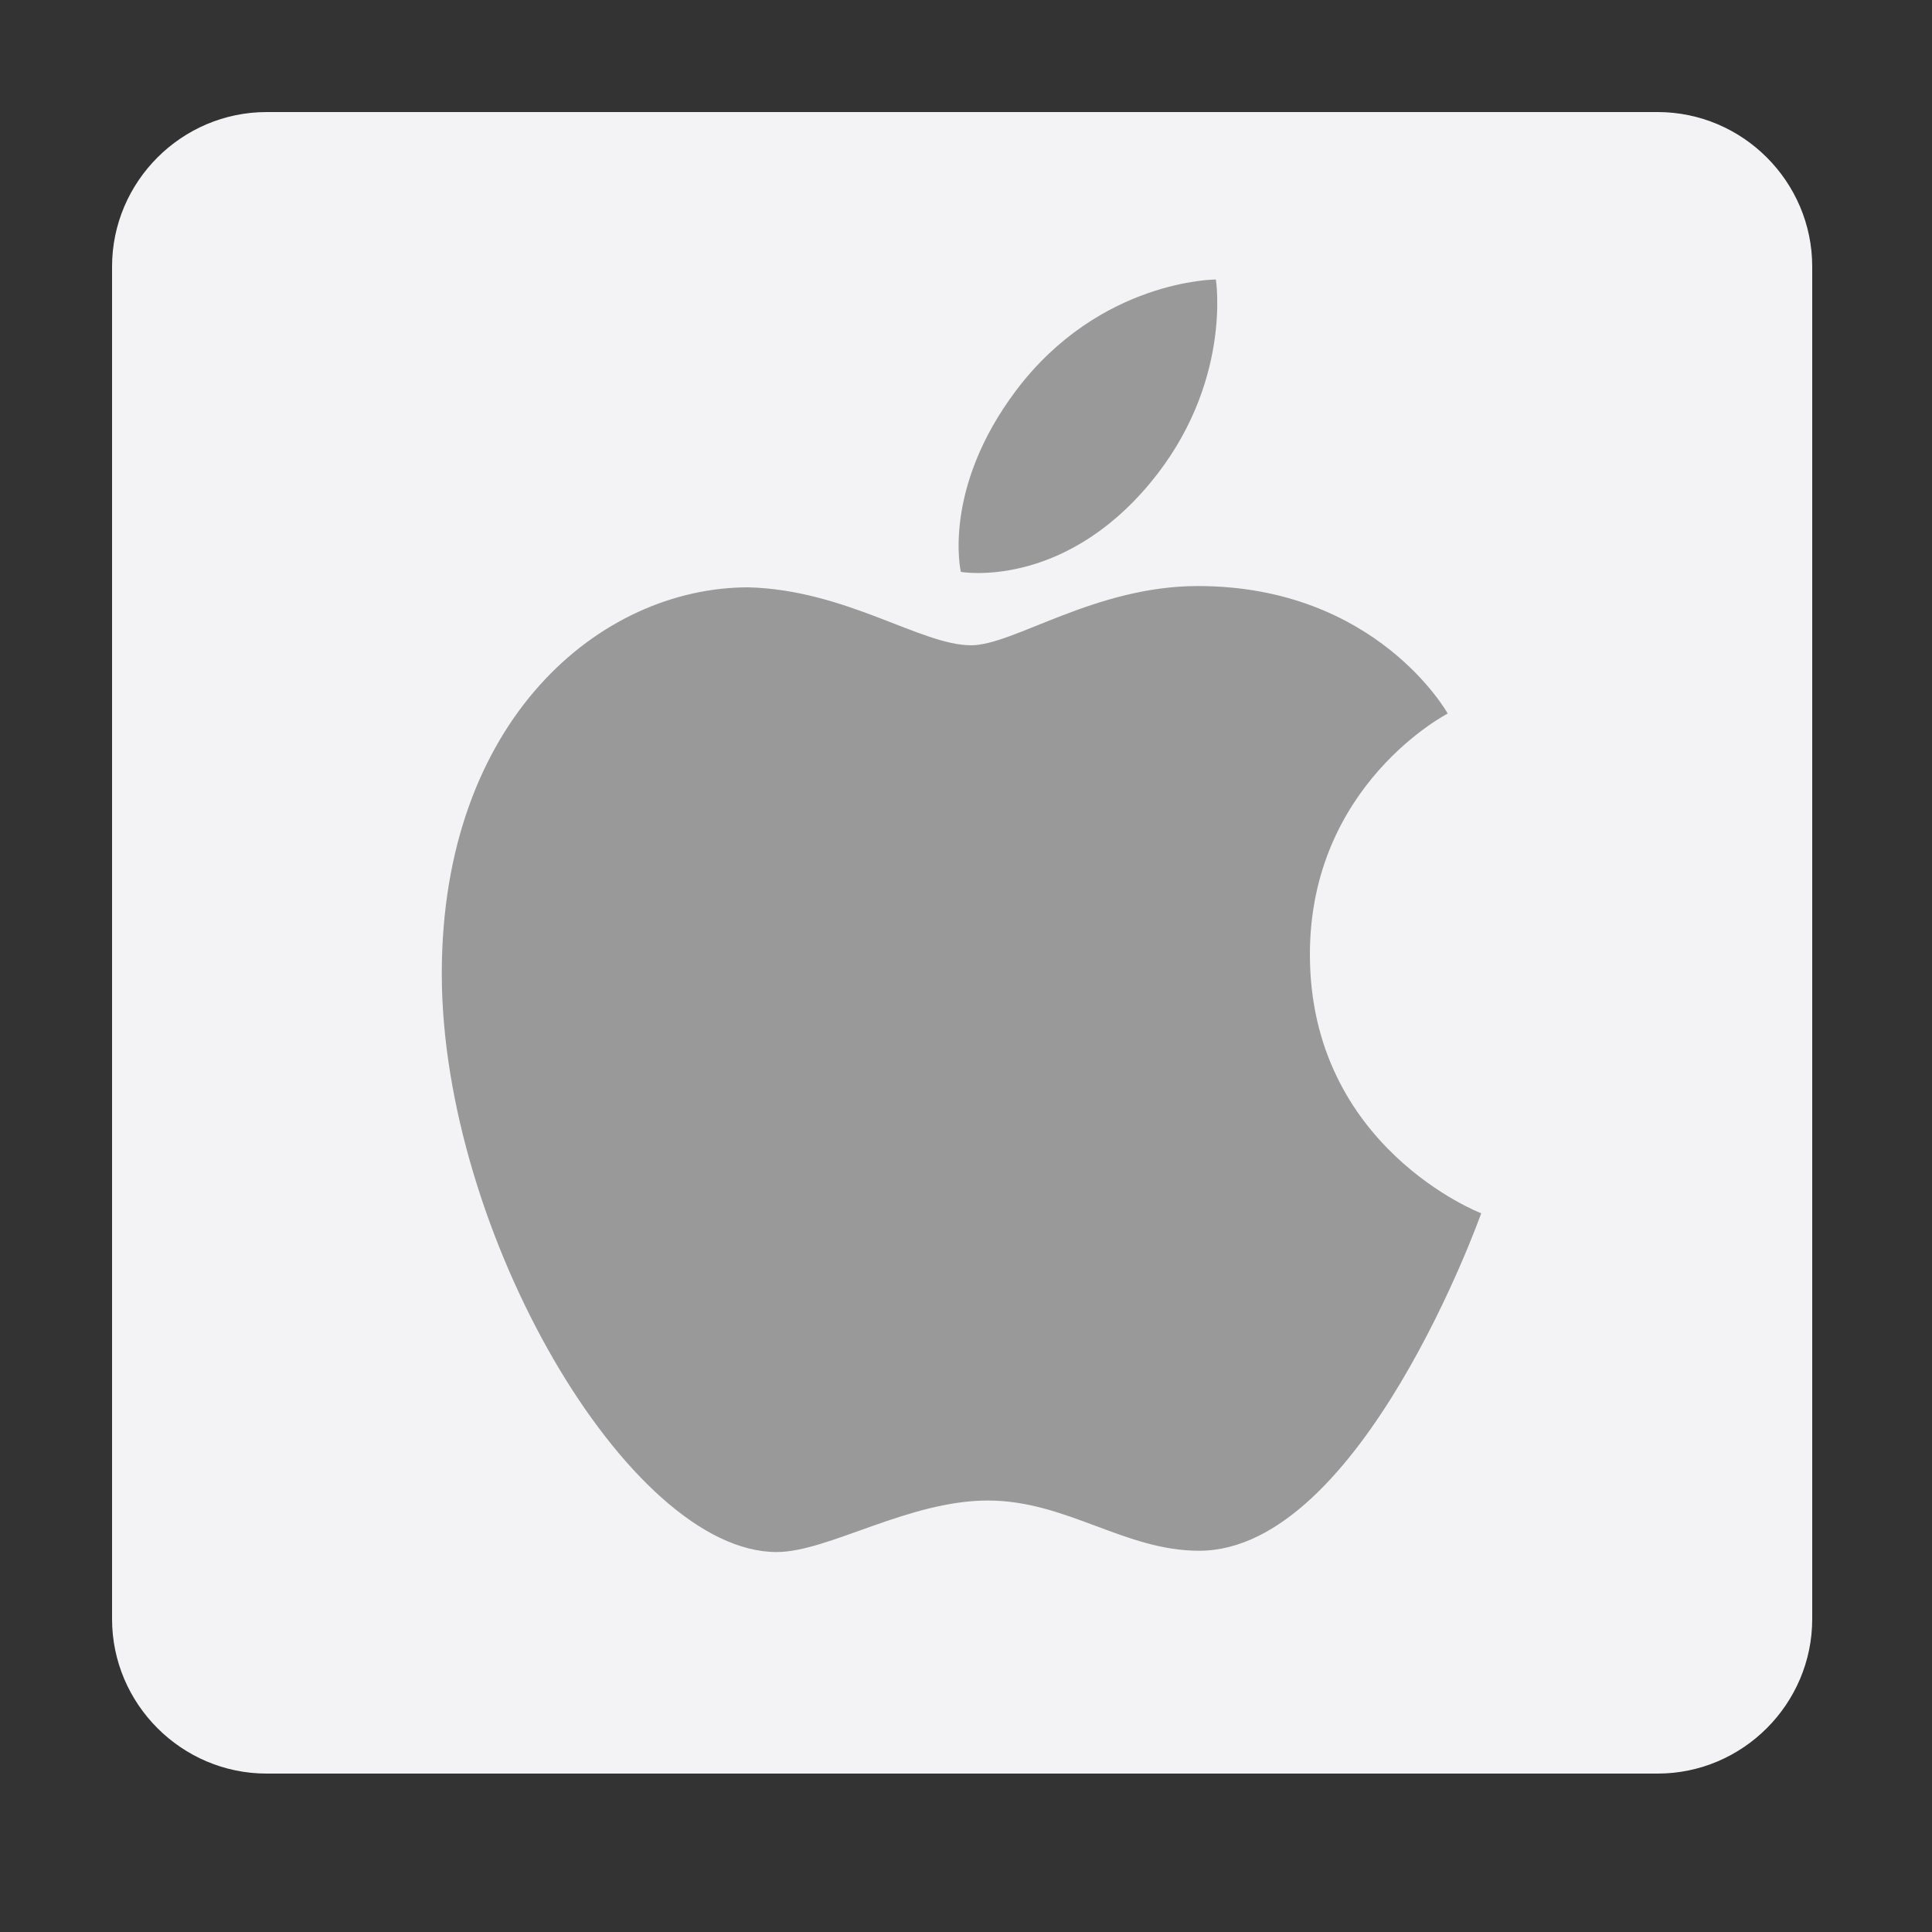
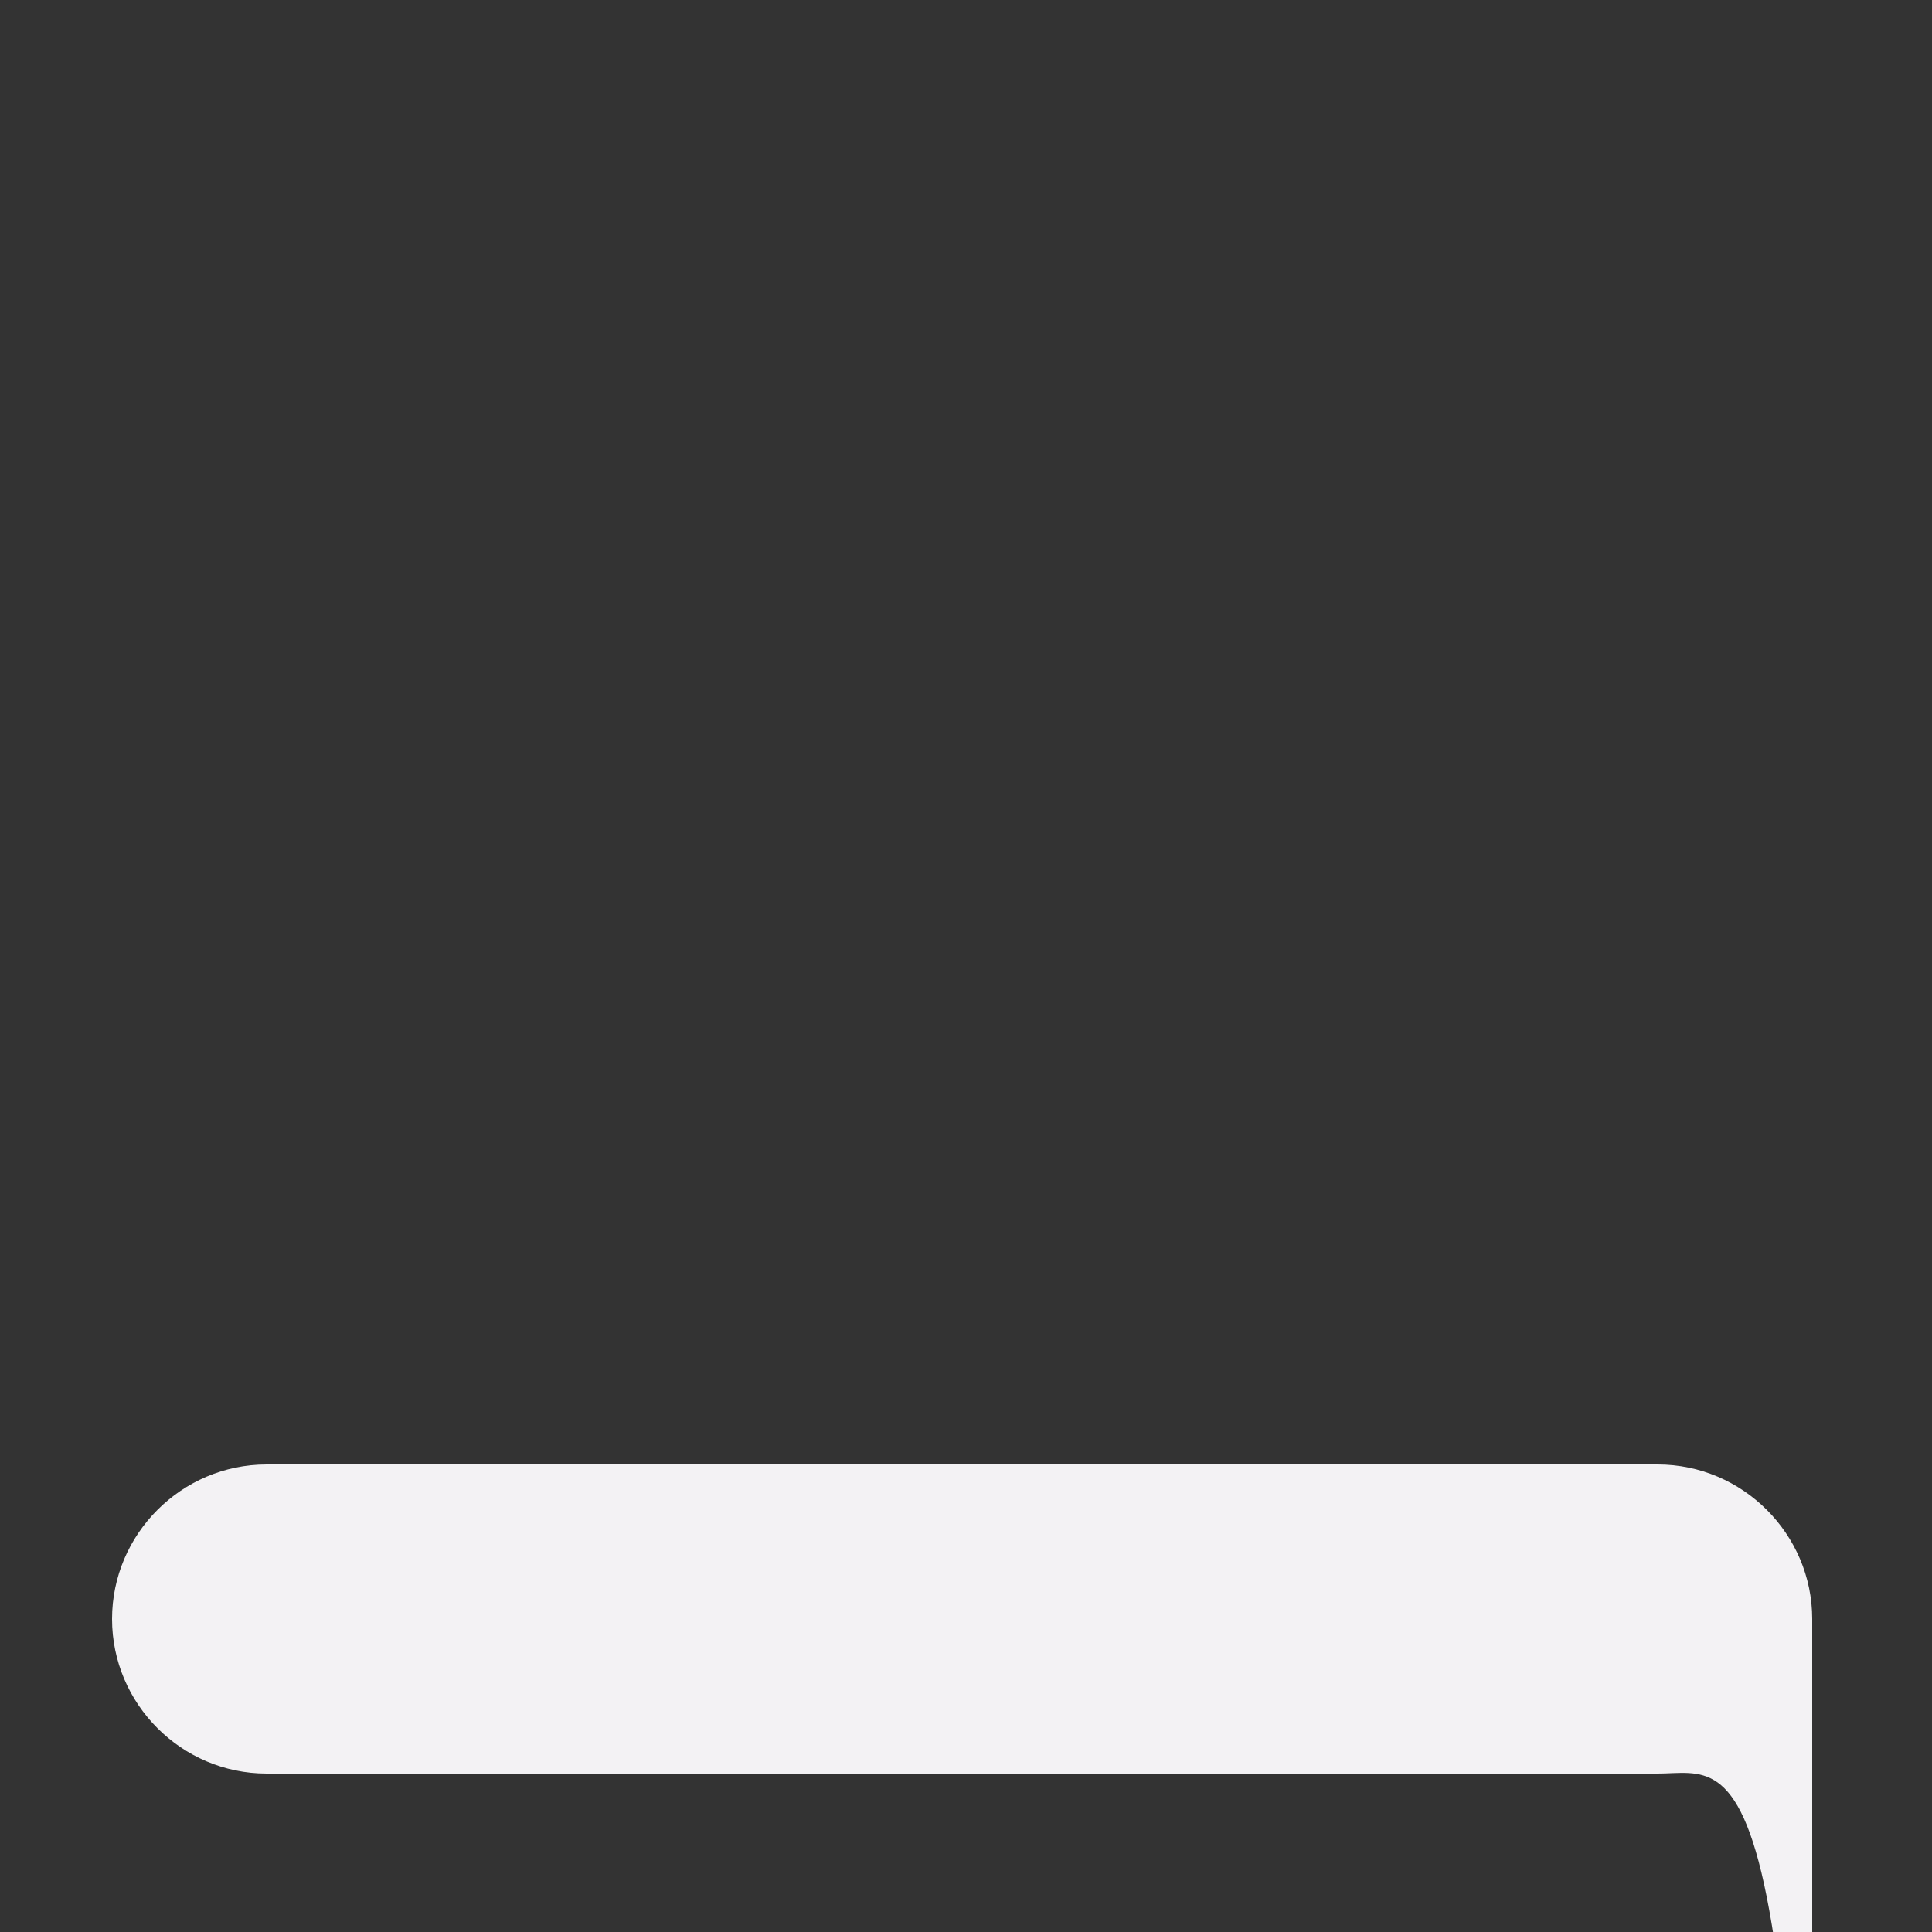
<svg xmlns="http://www.w3.org/2000/svg" id="Layer_1" x="0px" y="0px" viewBox="0 0 150 150" style="enable-background:new 0 0 150 150;" xml:space="preserve">
  <rect x="0" y="0" width="150" height="150" fill="#333333" stroke="none" />
  <style type="text/css">
	.st0{fill:#F3F2F4;}
	.st1{fill:#999999;}
</style>
-   <path class="st0" d="M128.7,137.7h-108c-6.6,0-12-5.4-12-12v-105c0-6.6,5.4-12,12-12h108c6.6,0,12,5.4,12,12v105  C140.7,132.3,135.3,137.7,128.7,137.7z" />
-   <path class="st1" d="M78.9,30.3c6.5-8.6,15.5-8.6,15.5-8.6s1.3,8.1-5.1,15.8c-6.9,8.3-14.7,6.9-14.7,6.9S73.1,38,78.9,30.3z   M75.4,50.1c3.3,0,9.6-4.6,17.6-4.6c13.9,0,19.4,9.9,19.4,9.9s-10.7,5.5-10.7,18.7c0,15,13.3,20.1,13.3,20.1s-9.3,26.2-21.9,26.2  c-5.8,0-10.3-3.9-16.4-3.9c-6.2,0-12.4,4-16.4,4c-11.5,0-26-24.9-26-44.9c0-19.7,12.3-30,23.8-30C65.7,45.8,71.5,50.1,75.4,50.1  L75.4,50.1z" />
+   <path class="st0" d="M128.7,137.7h-108c-6.6,0-12-5.4-12-12c0-6.6,5.4-12,12-12h108c6.6,0,12,5.4,12,12v105  C140.7,132.3,135.3,137.7,128.7,137.7z" />
</svg>